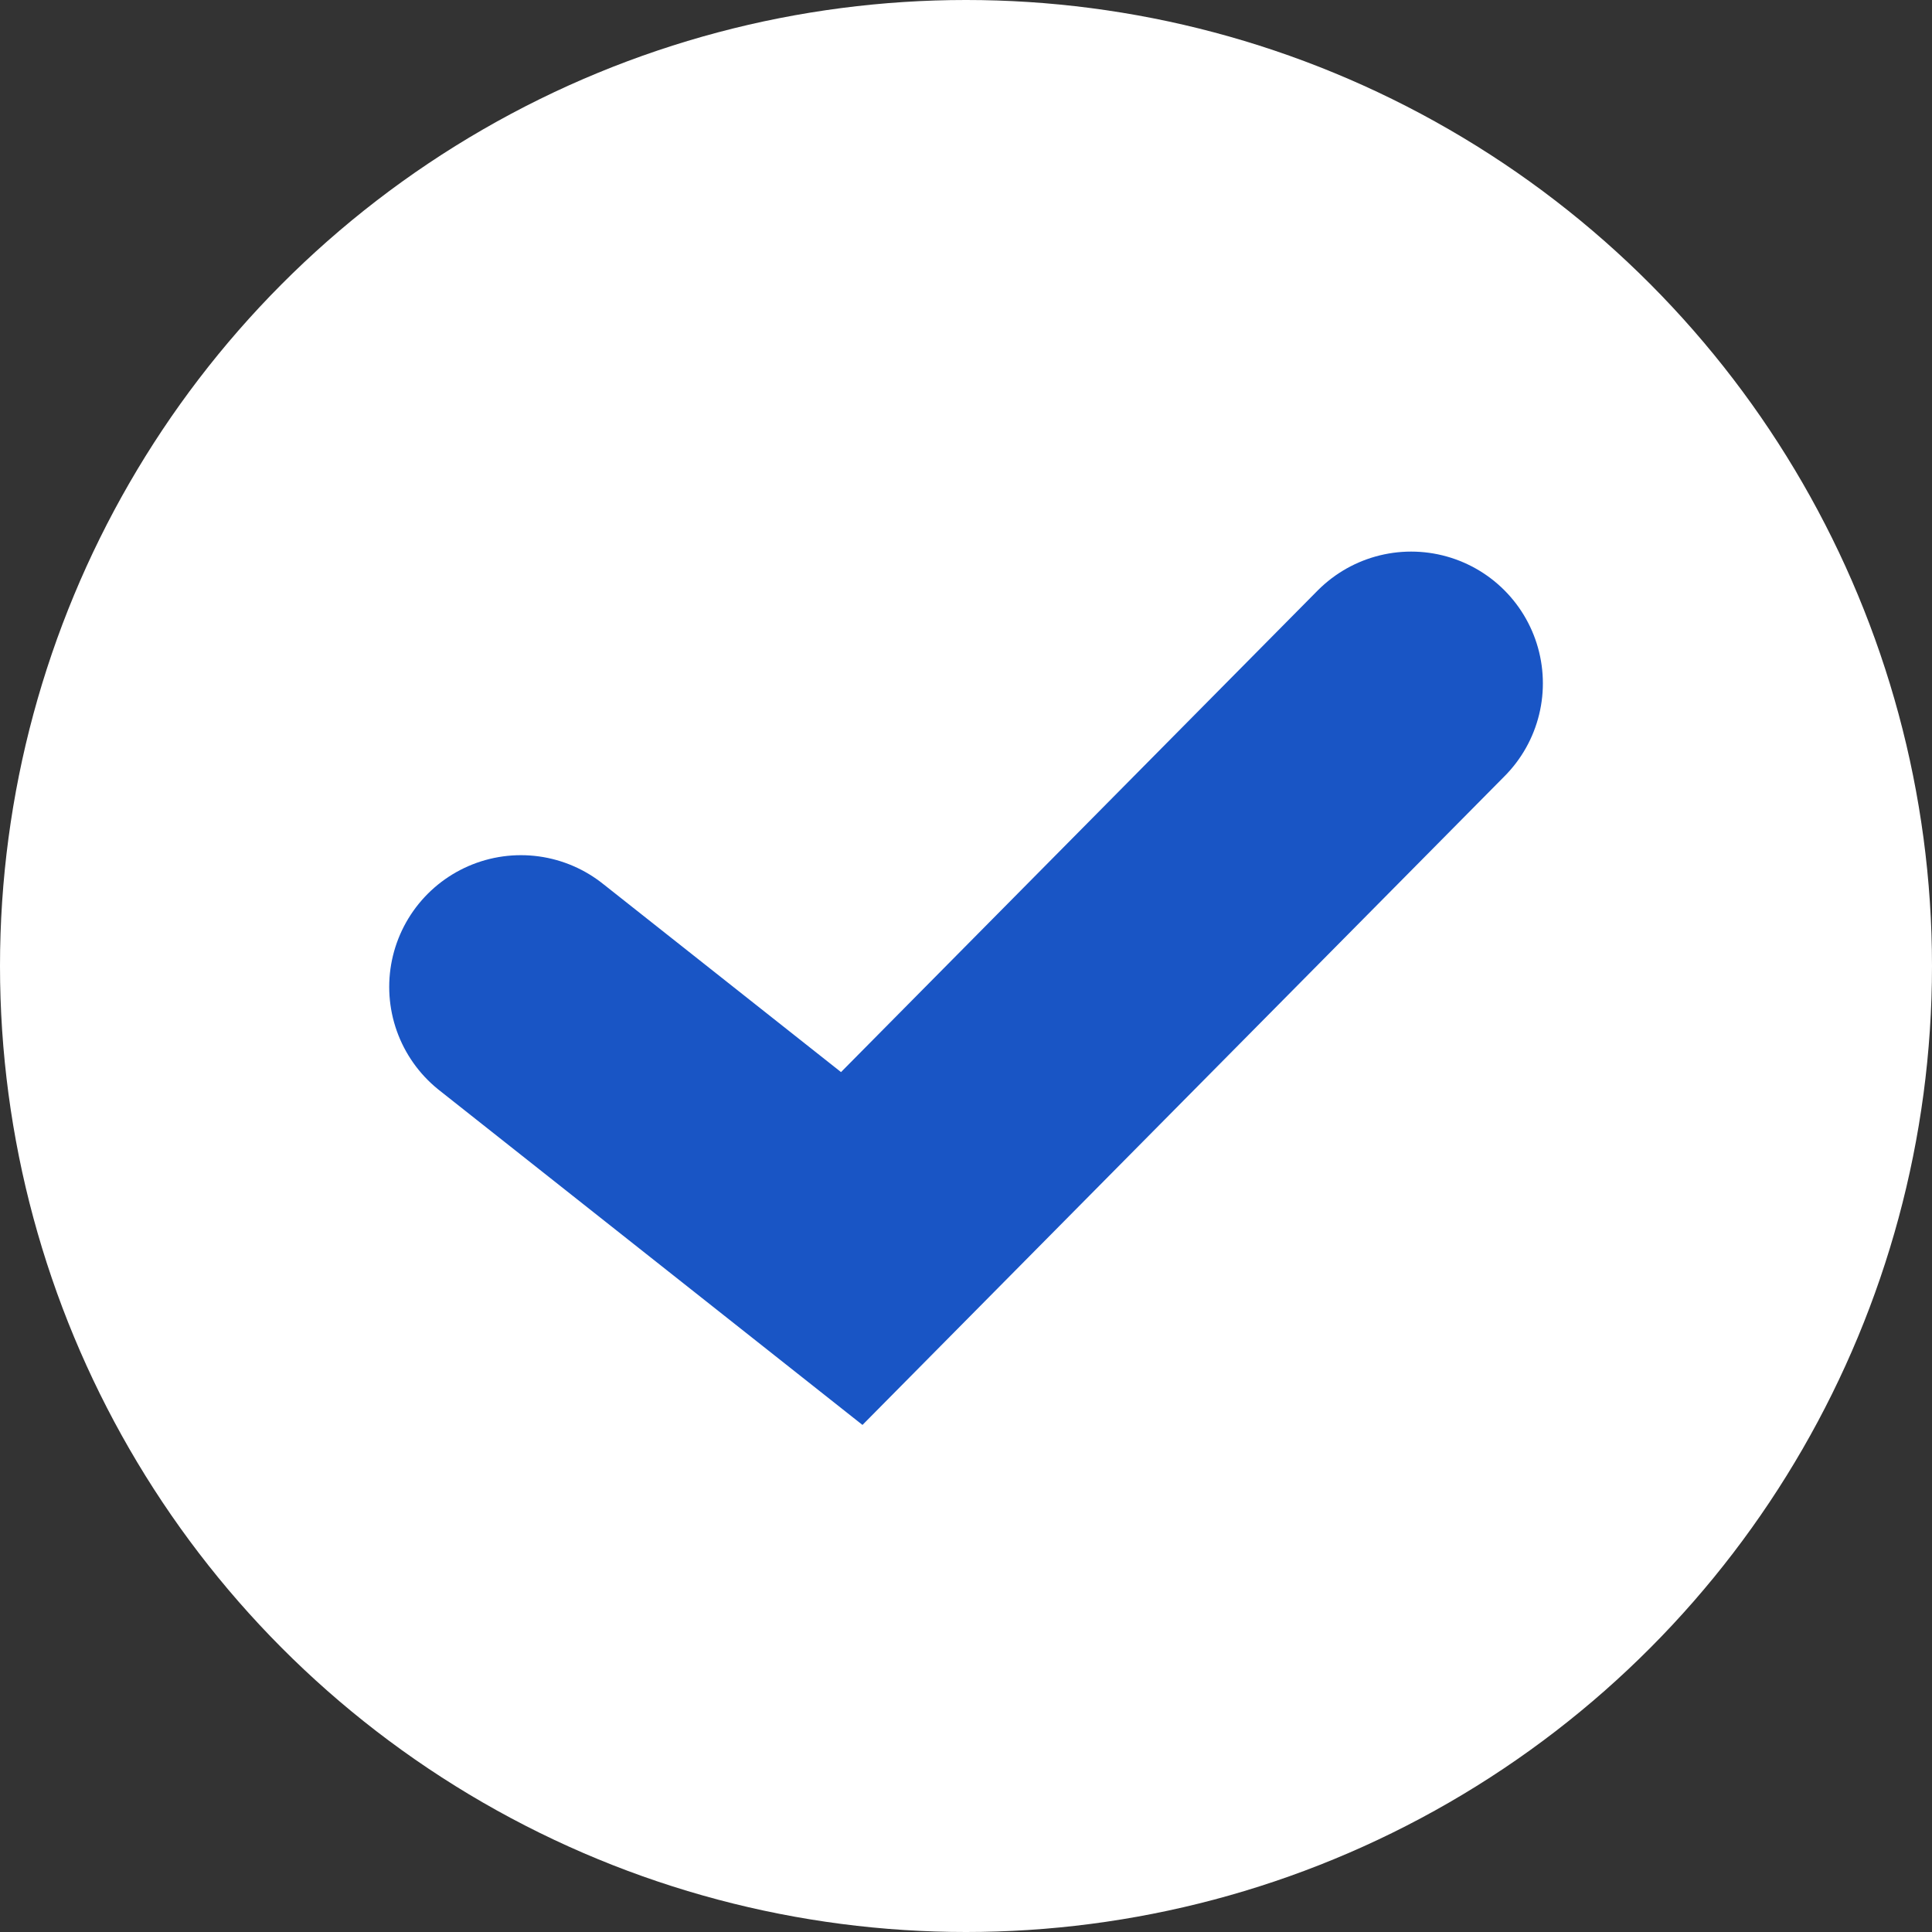
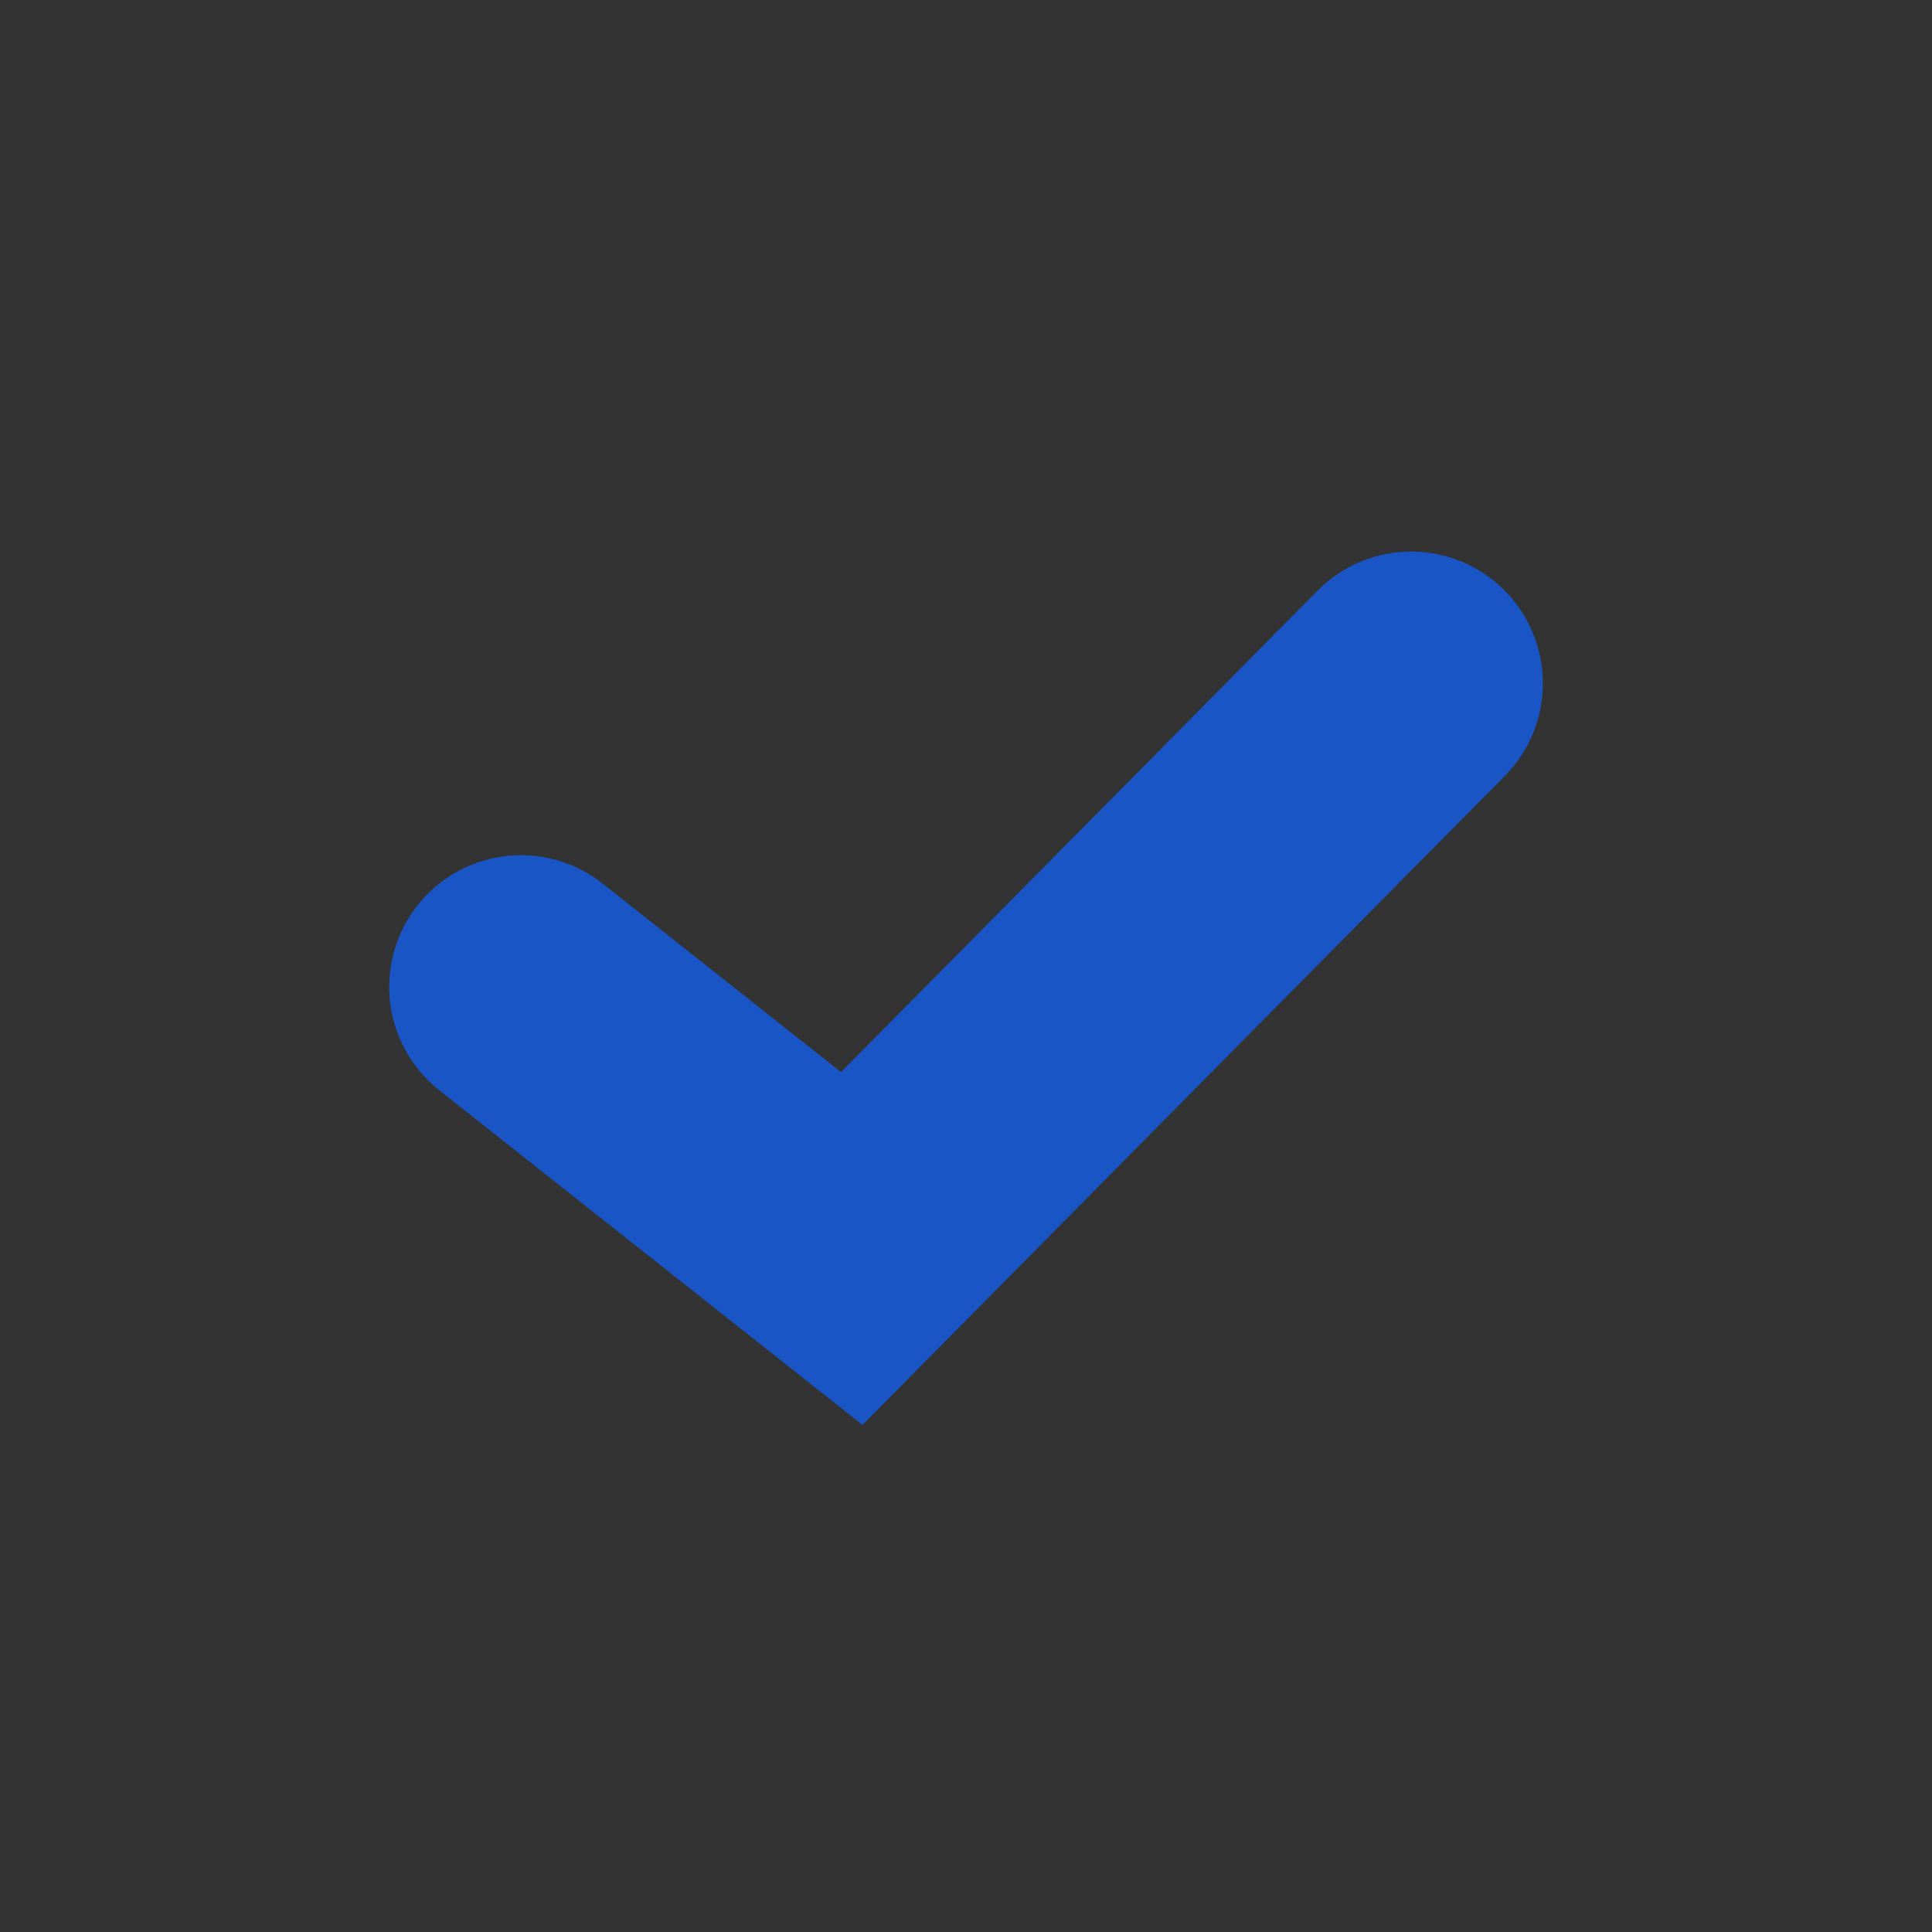
<svg xmlns="http://www.w3.org/2000/svg" width="22" height="22" viewBox="0 0 22 22">
  <rect x="0" y="0" width="22" height="22" fill="#333333" stroke="none" />
  <g id="グループ_65037" data-name="グループ 65037" transform="translate(-362.663 -1165)">
-     <circle id="楕円形_840" data-name="楕円形 840" cx="11" cy="11" r="11" transform="translate(362.663 1165)" fill="#fff" />
    <path id="パス_99036" data-name="パス 99036" d="M1999.992-17610.18l3.767,2.979,6.37-6.436" transform="translate(-1631.397 18786.418)" fill="none" stroke="#1955c5" stroke-linecap="round" stroke-width="3" />
  </g>
</svg>